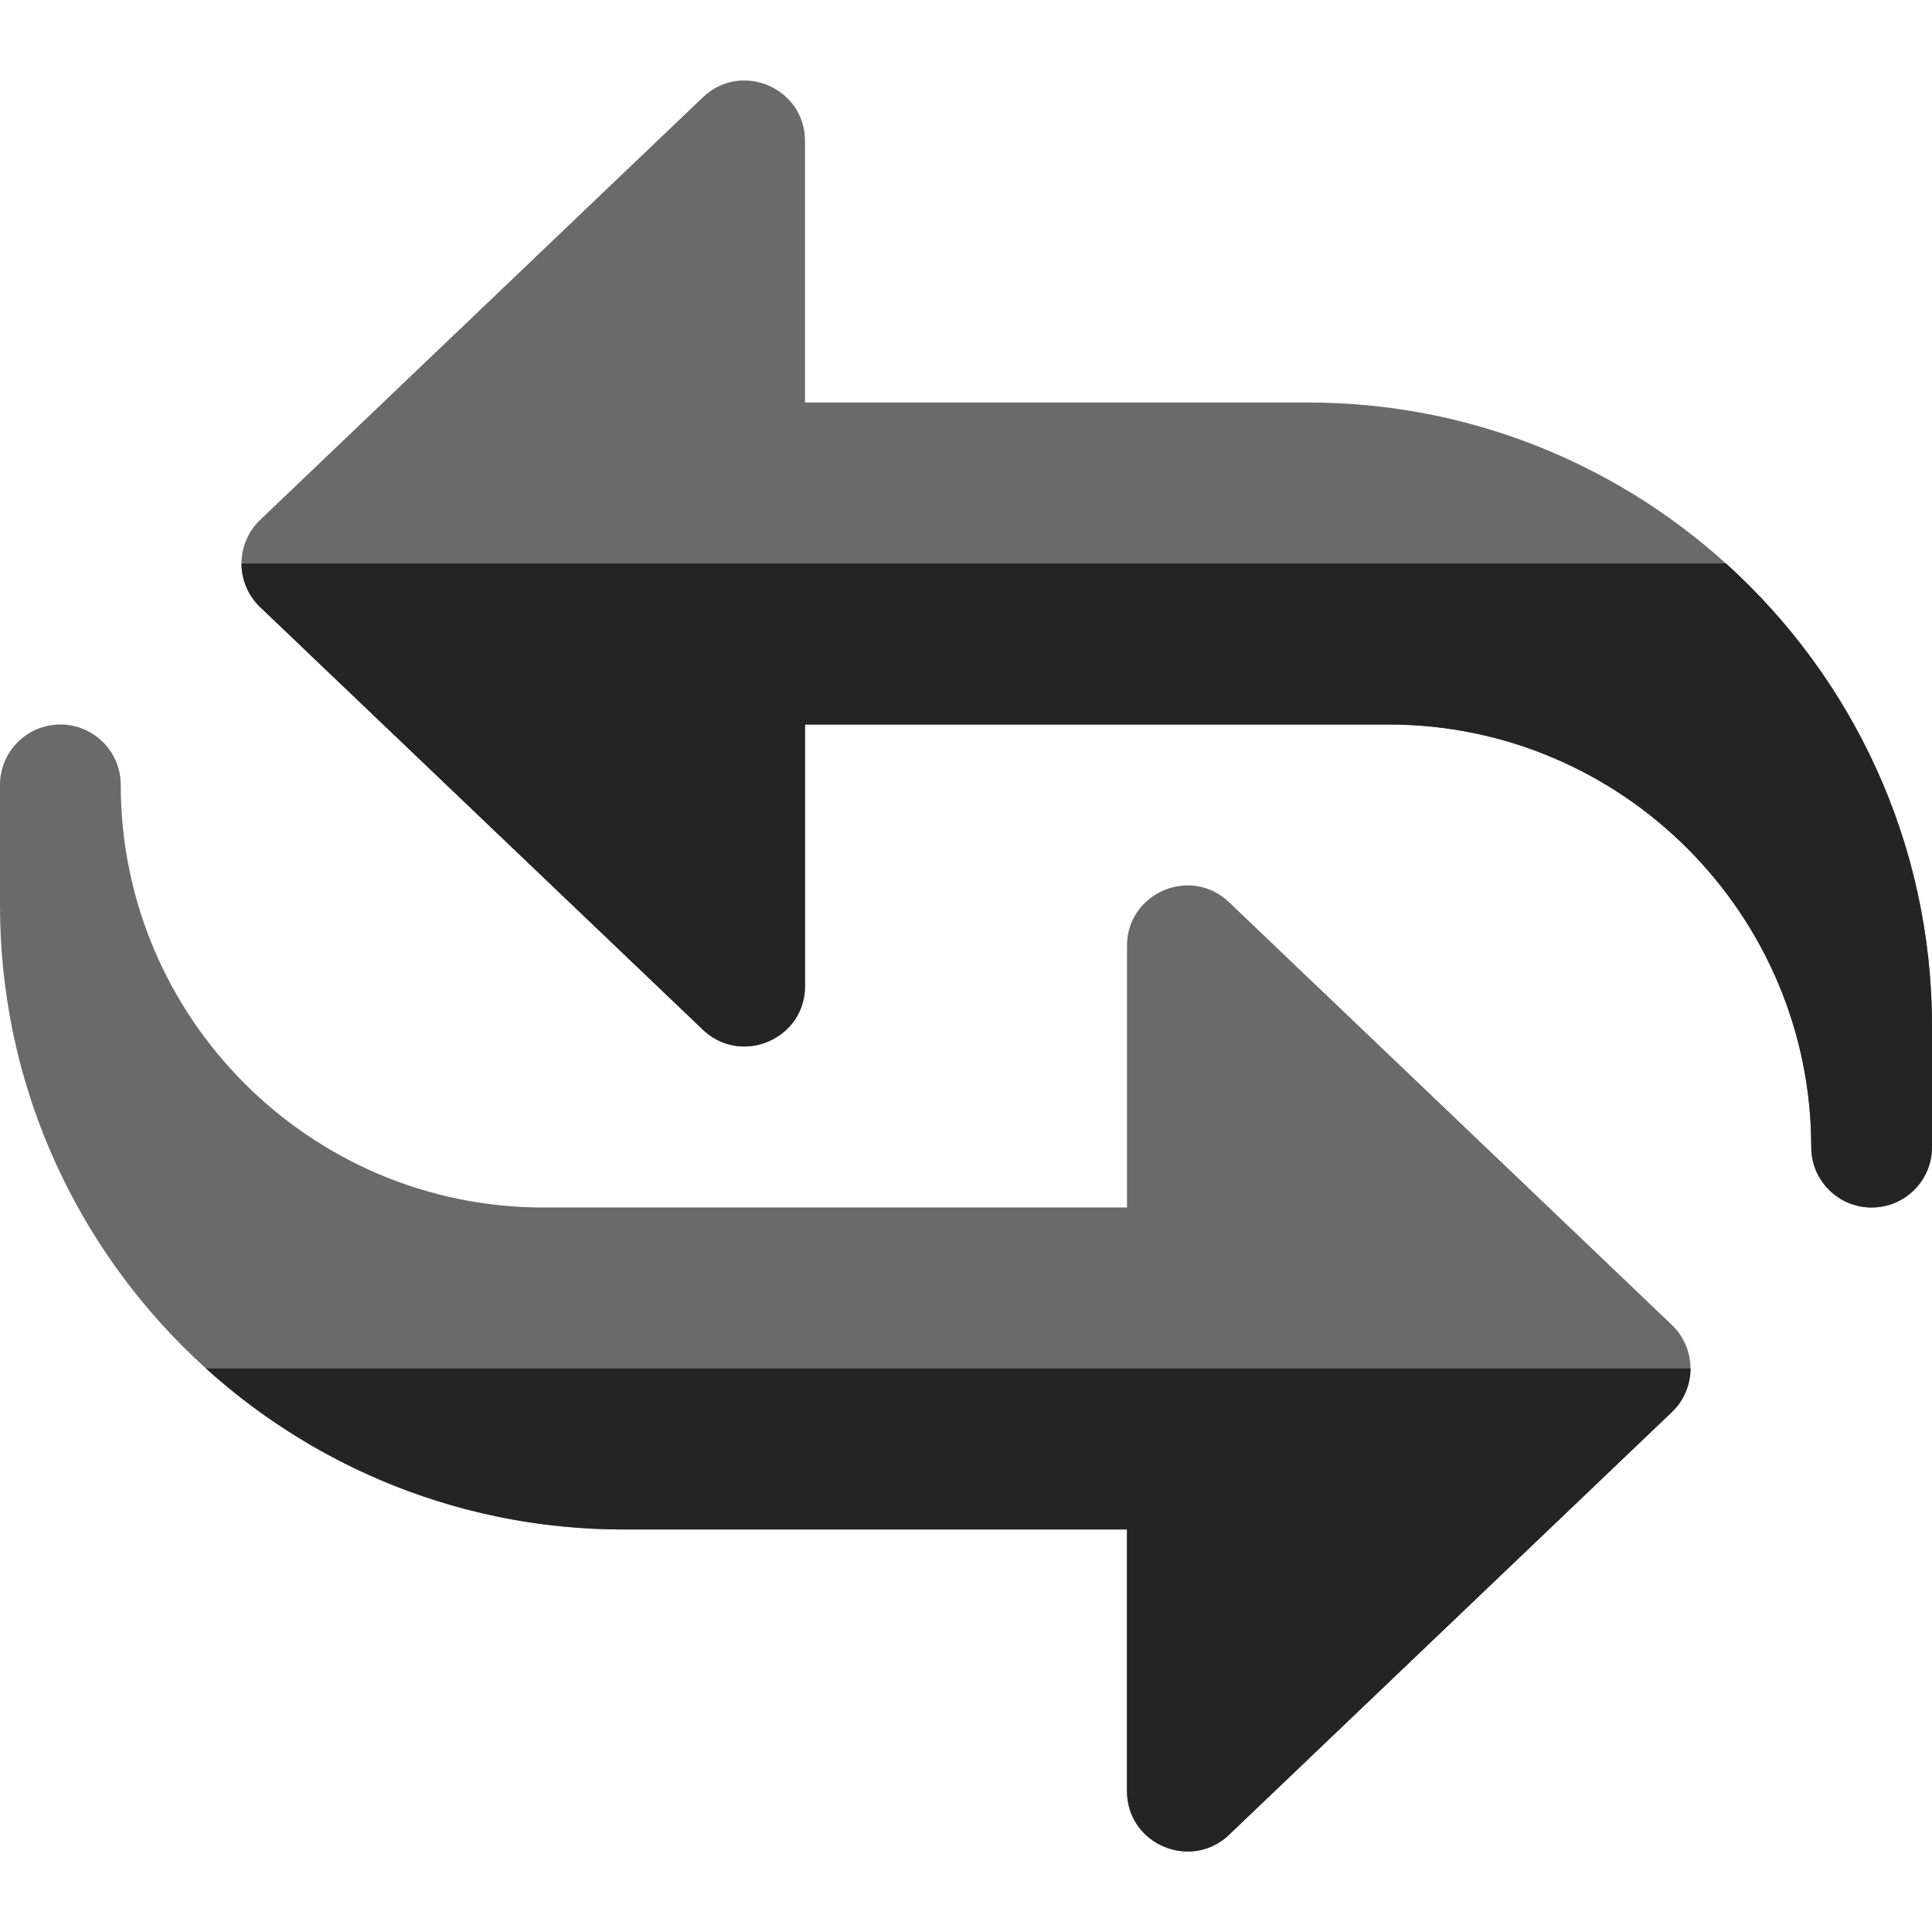
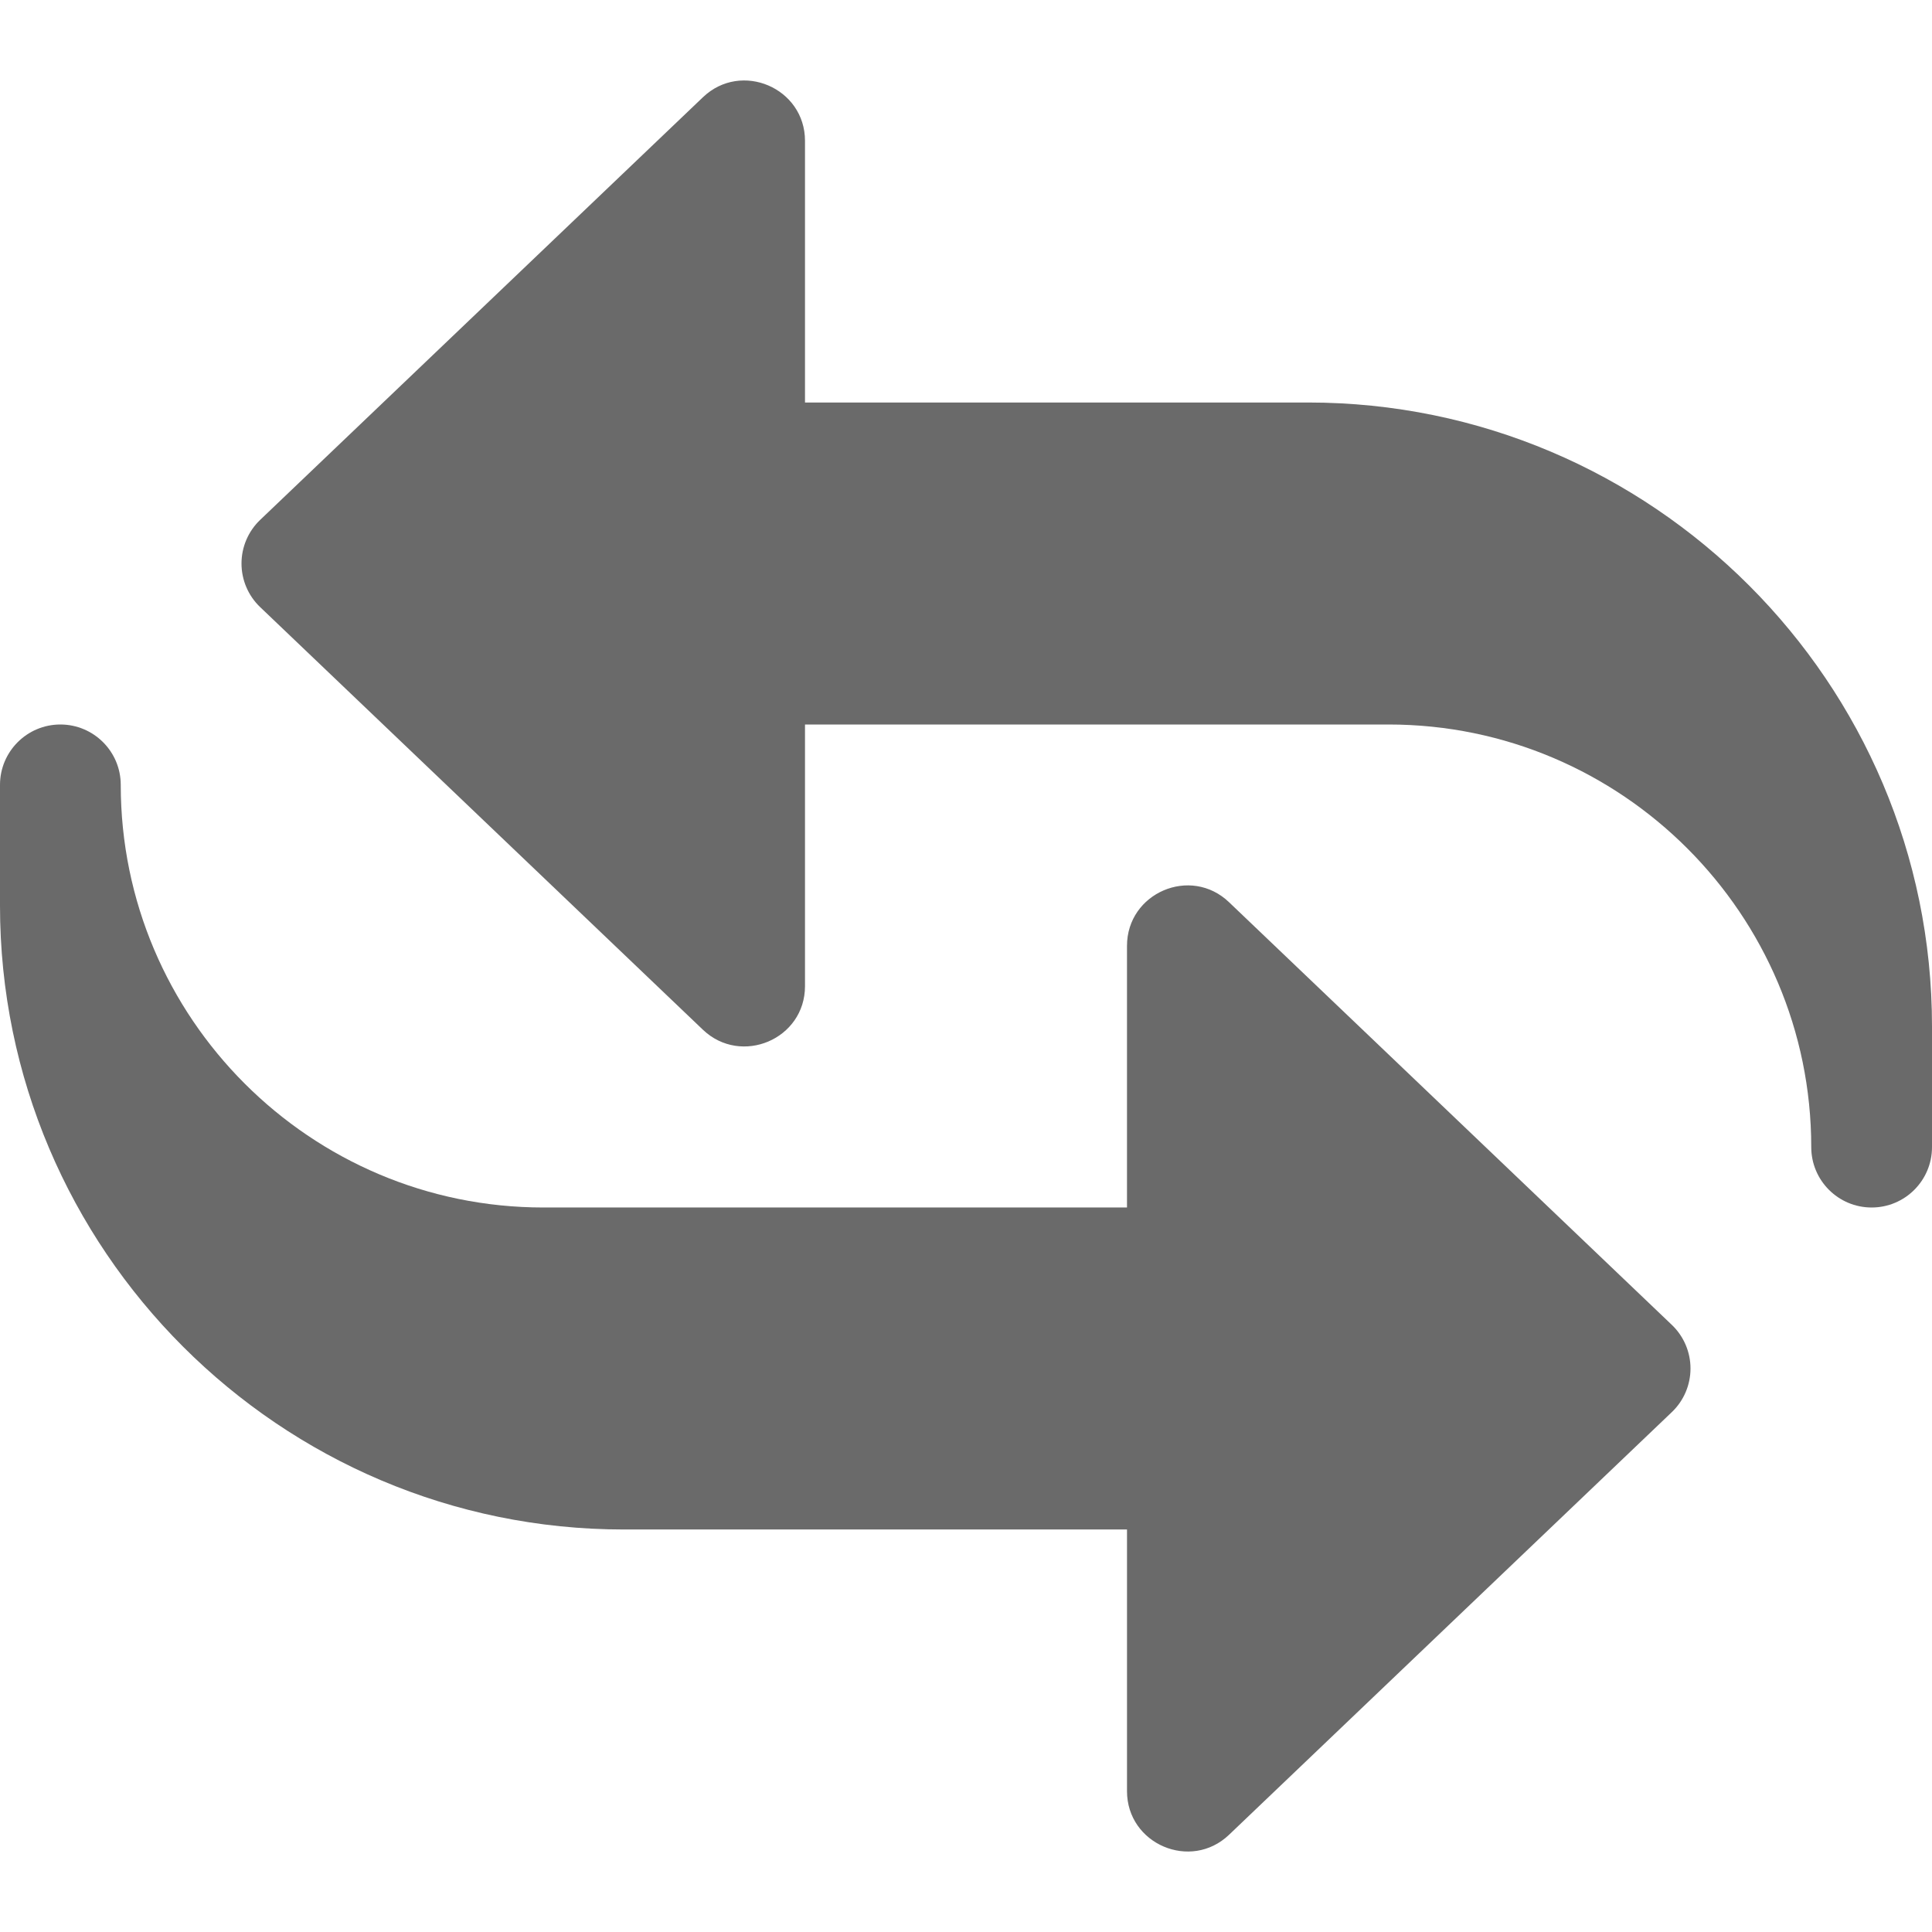
<svg xmlns="http://www.w3.org/2000/svg" id="color" enable-background="new 0 0 24 24" height="512px" viewBox="0 0 24 24" width="512px" class="hovered-paths">
  <g>
    <path d="m23.25 15c-.414 0-.75-.336-.75-.75 0-2.895-2.355-5.25-5.25-5.25h-7.25v3.25c0 .66-.793.994-1.268.542l-5.5-5.25c-.148-.141-.232-.337-.232-.542s.084-.401.232-.542l5.5-5.25c.476-.455 1.268-.116 1.268.542v3.25h6.25c4.273 0 7.75 3.477 7.75 7.75v1.5c0 .414-.336.75-.75.75z" fill="#2196f3" data-original="#2196F3" class="active-path" data-old_color="#2196f3" style="fill:#6A6A6A" />
-     <path d="m21.441 7h-18.441c0 .205.084.401.232.542l5.5 5.25c.15.143.333.208.512.208.386 0 .756-.299.756-.75v-3.25h7.25c2.895 0 5.25 2.355 5.25 5.25 0 .414.336.75.75.75s.75-.336.75-.75v-1.5c0-2.279-.988-4.331-2.559-5.75z" fill="#1d83d4" data-original="#1D83D4" class="" data-old_color="#1d83d4" style="fill:#242424" />
    <path d="m14 22.25v-3.25h-6.25c-4.273 0-7.75-3.477-7.75-7.75v-1.5c0-.414.336-.75.75-.75s.75.336.75.75c0 2.895 2.355 5.25 5.25 5.25h7.25v-3.25c0-.658.791-.999 1.268-.542l5.5 5.25c.148.141.232.337.232.542s-.084.401-.232.542l-5.5 5.25c-.476.455-1.268.116-1.268-.542z" fill="#2196f3" data-original="#2196F3" class="active-path" data-old_color="#2196f3" style="fill:#6A6A6A" />
-     <path d="m21 17h-18.441c1.375 1.243 3.196 2 5.191 2h6.25v3.25c0 .45.37.75.756.75.179 0 .361-.064.512-.208l5.5-5.25c.148-.141.232-.337.232-.542z" fill="#1d83d4" data-original="#1D83D4" class="" data-old_color="#1d83d4" style="fill:#242424" />
  </g>
</svg>